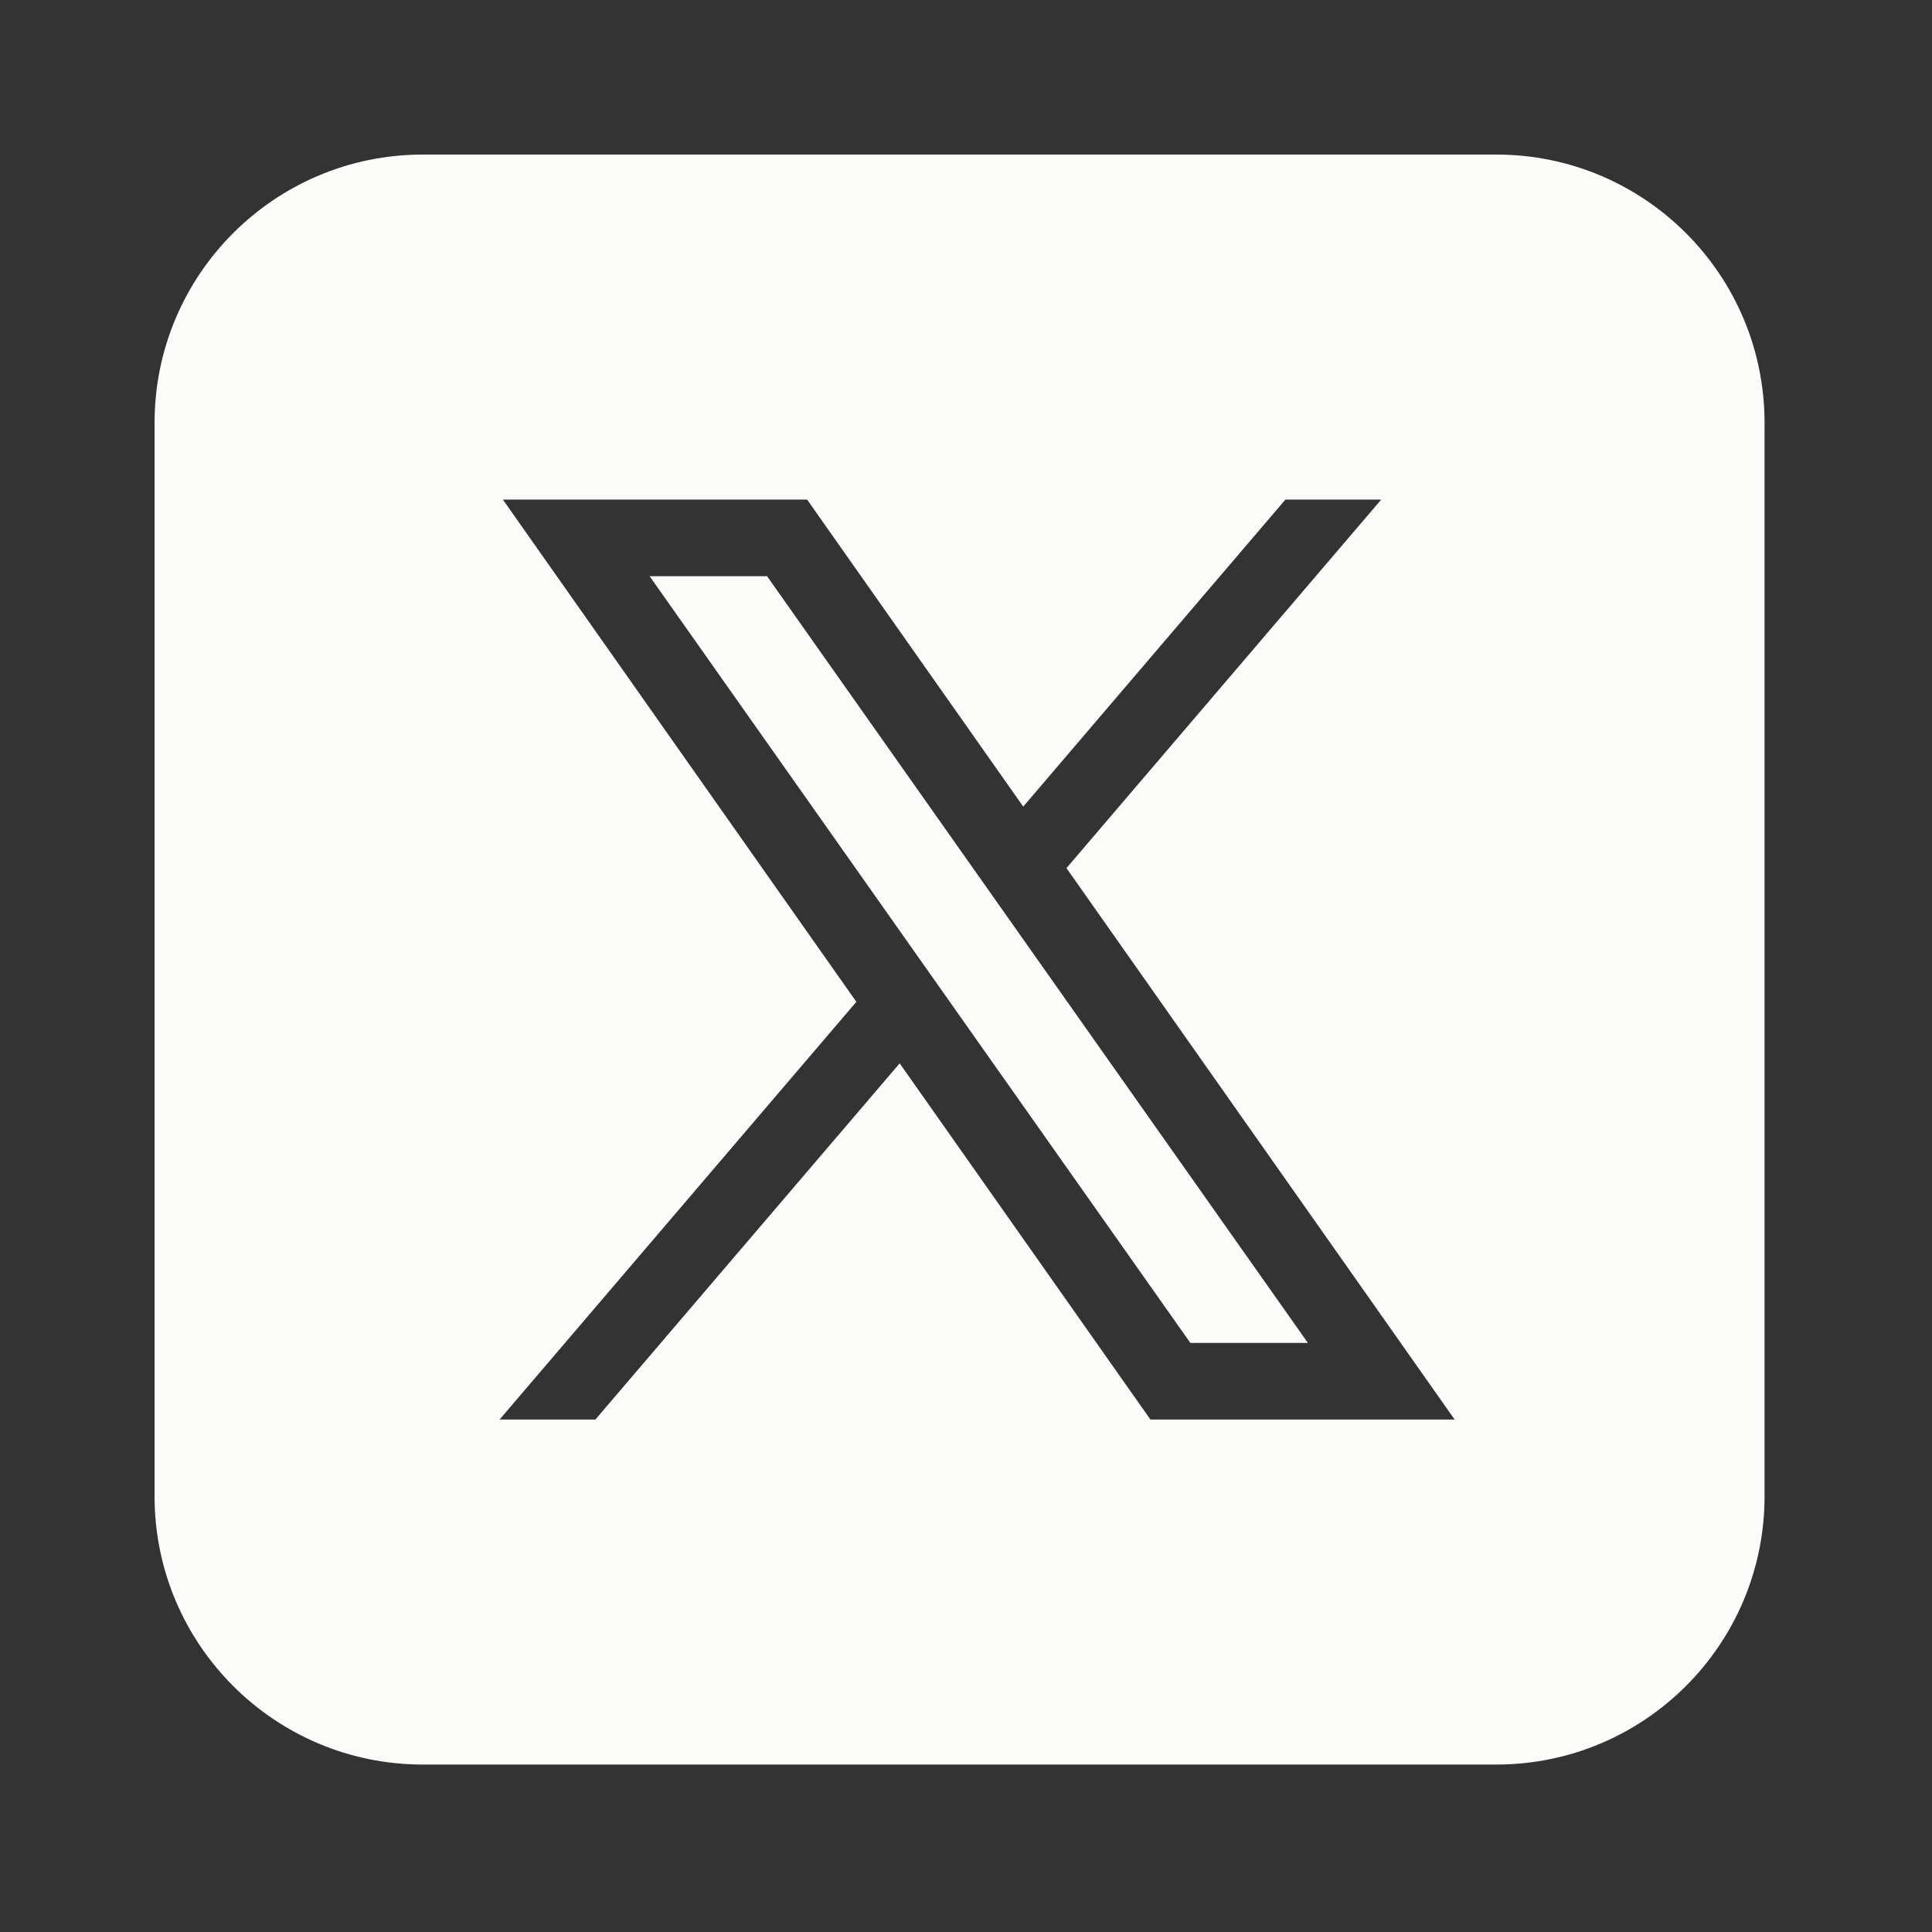
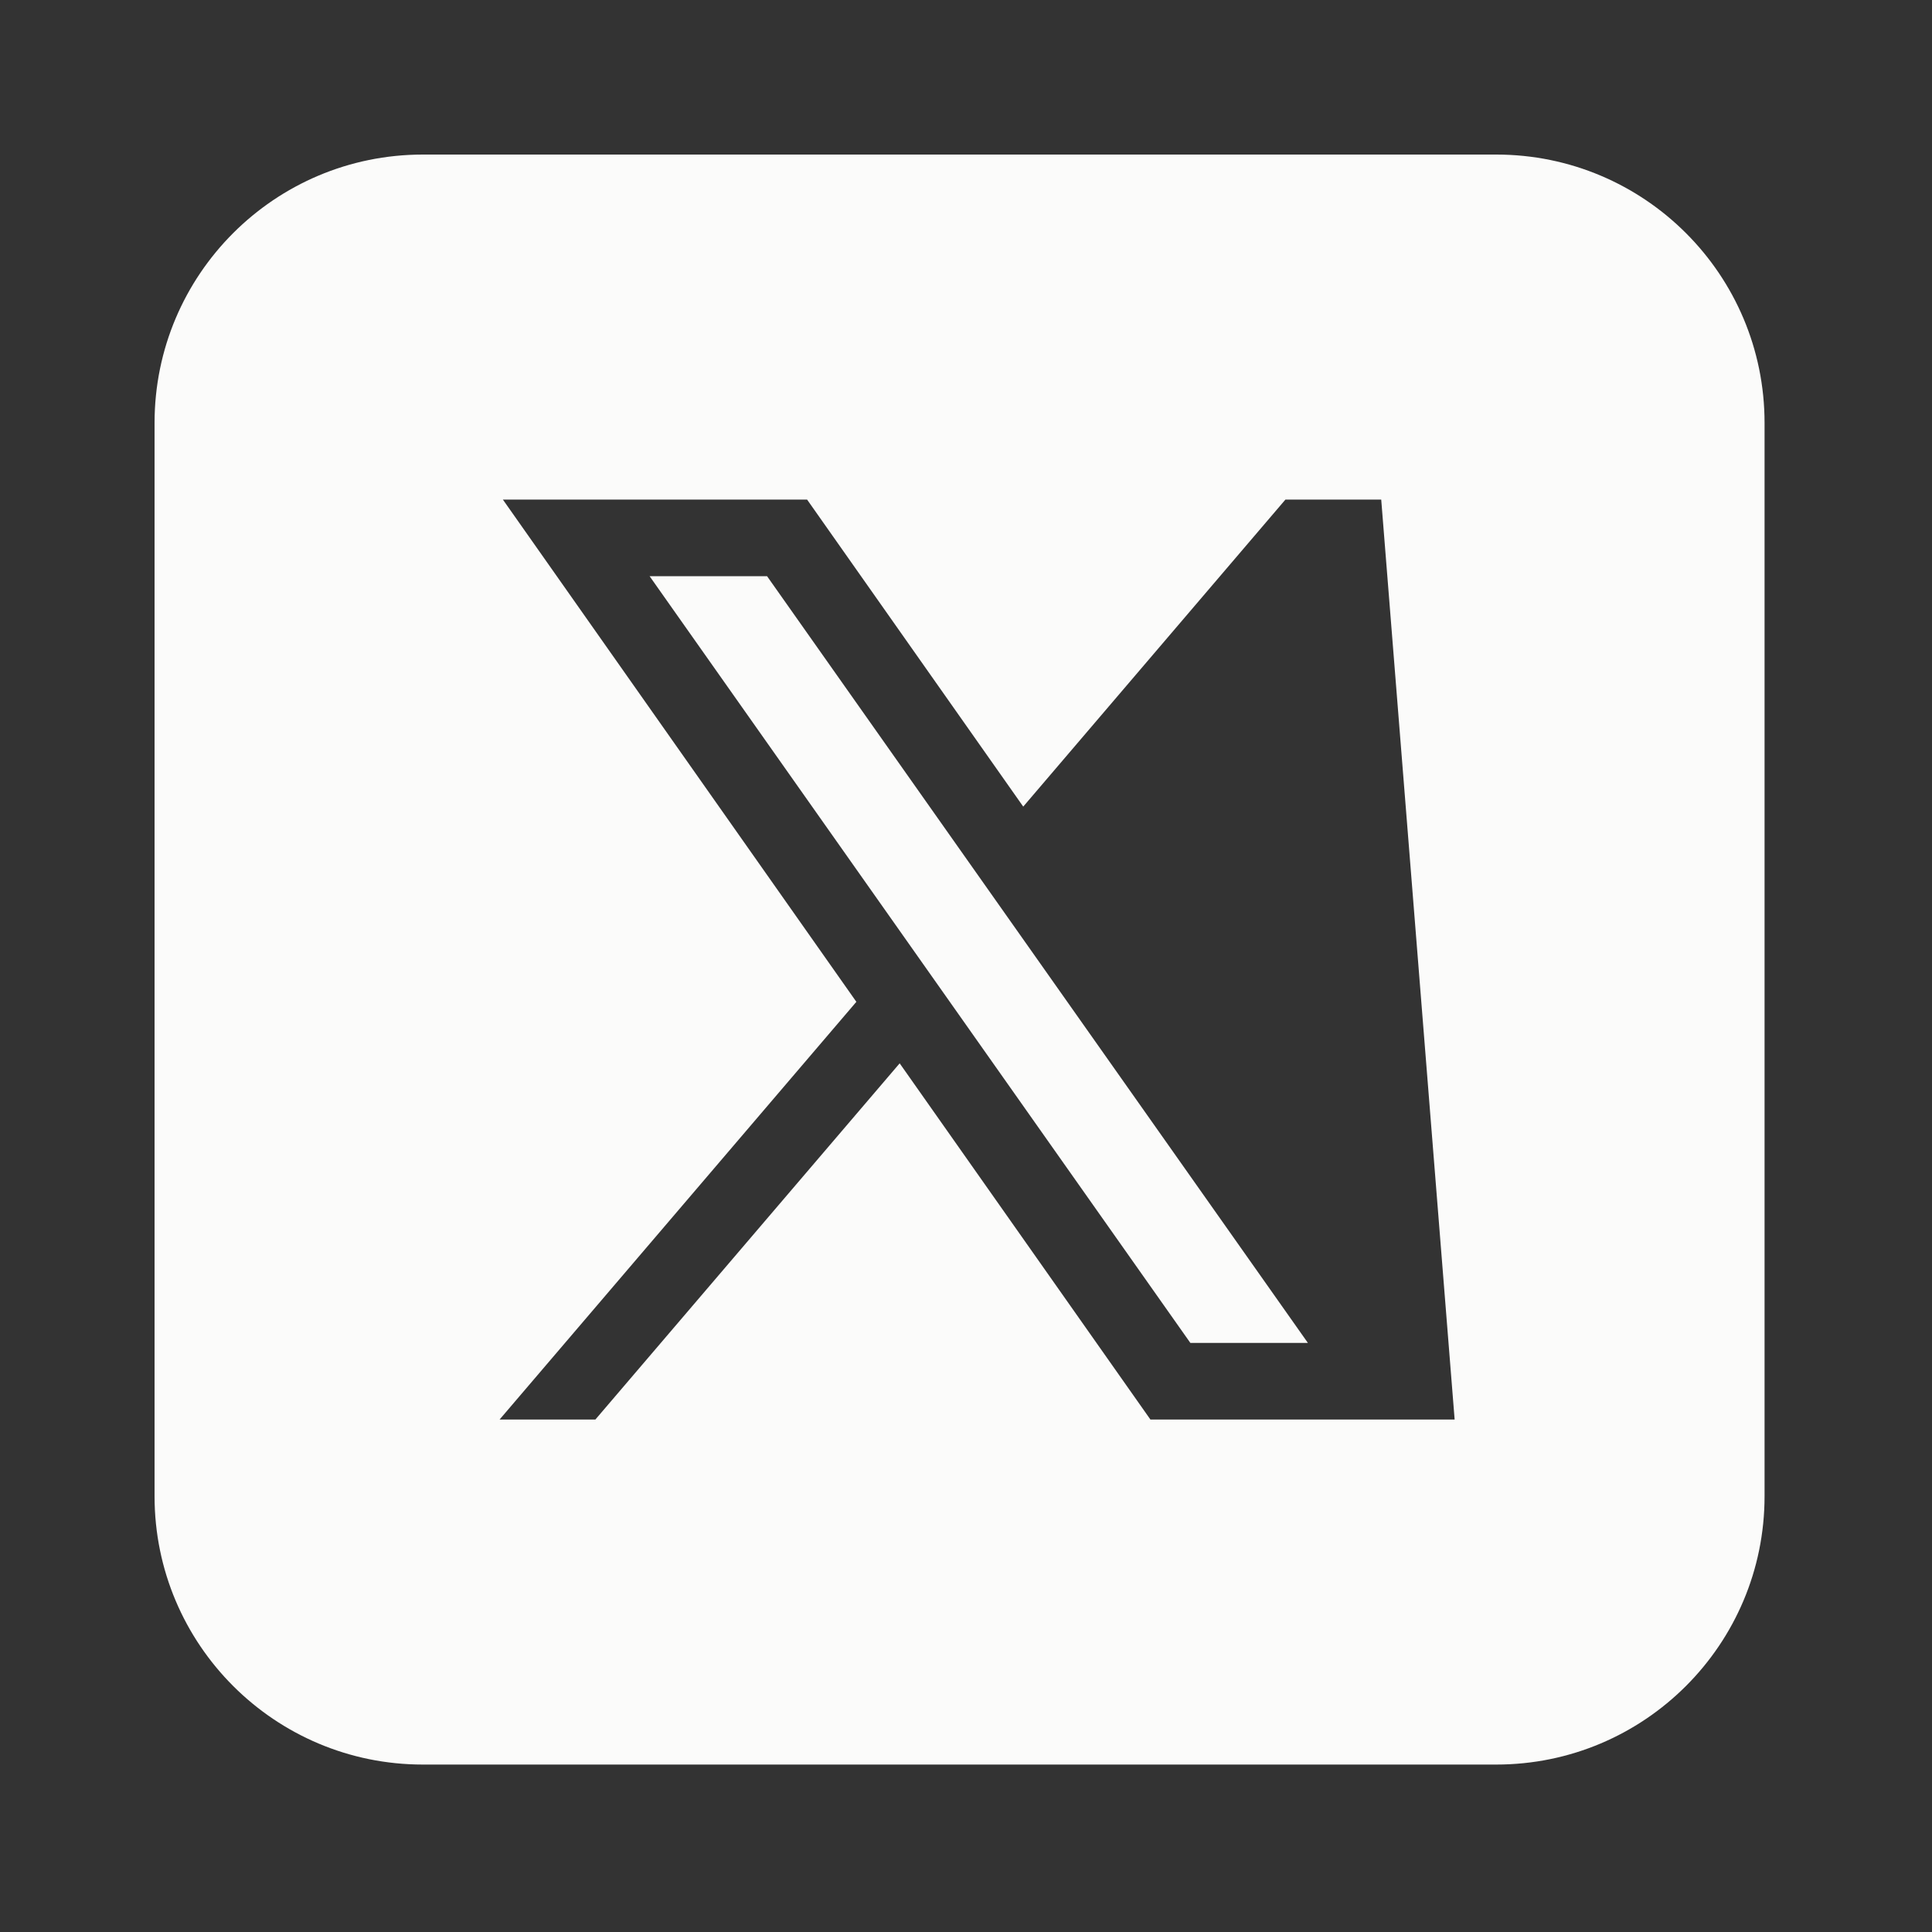
<svg xmlns="http://www.w3.org/2000/svg" width="24" height="24" viewBox="0 0 24 24" fill="none">
  <rect x="0" y="0" width="24" height="24" fill="#333333" stroke="none" />
  <g id="x">
-     <path id="Vector" d="M5.253 1.92C3.412 1.92 1.92 3.412 1.92 5.253V18.587C1.92 20.428 3.412 21.92 5.253 21.92H18.587C20.428 21.92 21.92 20.428 21.92 18.587V5.253C21.92 3.412 20.428 1.92 18.587 1.92H5.253ZM6.247 6.206H10.026L12.711 10.02L15.968 6.206H17.158L13.248 10.784L18.07 17.634H14.291L11.176 13.209L7.396 17.634H6.206L10.638 12.445L6.247 6.206ZM8.07 7.158L14.787 16.682H16.247L9.529 7.158H8.07Z" fill="#FBFBFA" />
+     <path id="Vector" d="M5.253 1.92C3.412 1.92 1.92 3.412 1.92 5.253V18.587C1.92 20.428 3.412 21.92 5.253 21.92H18.587C20.428 21.92 21.92 20.428 21.92 18.587V5.253C21.92 3.412 20.428 1.92 18.587 1.92H5.253ZM6.247 6.206H10.026L12.711 10.02L15.968 6.206H17.158L18.07 17.634H14.291L11.176 13.209L7.396 17.634H6.206L10.638 12.445L6.247 6.206ZM8.07 7.158L14.787 16.682H16.247L9.529 7.158H8.07Z" fill="#FBFBFA" />
  </g>
</svg>